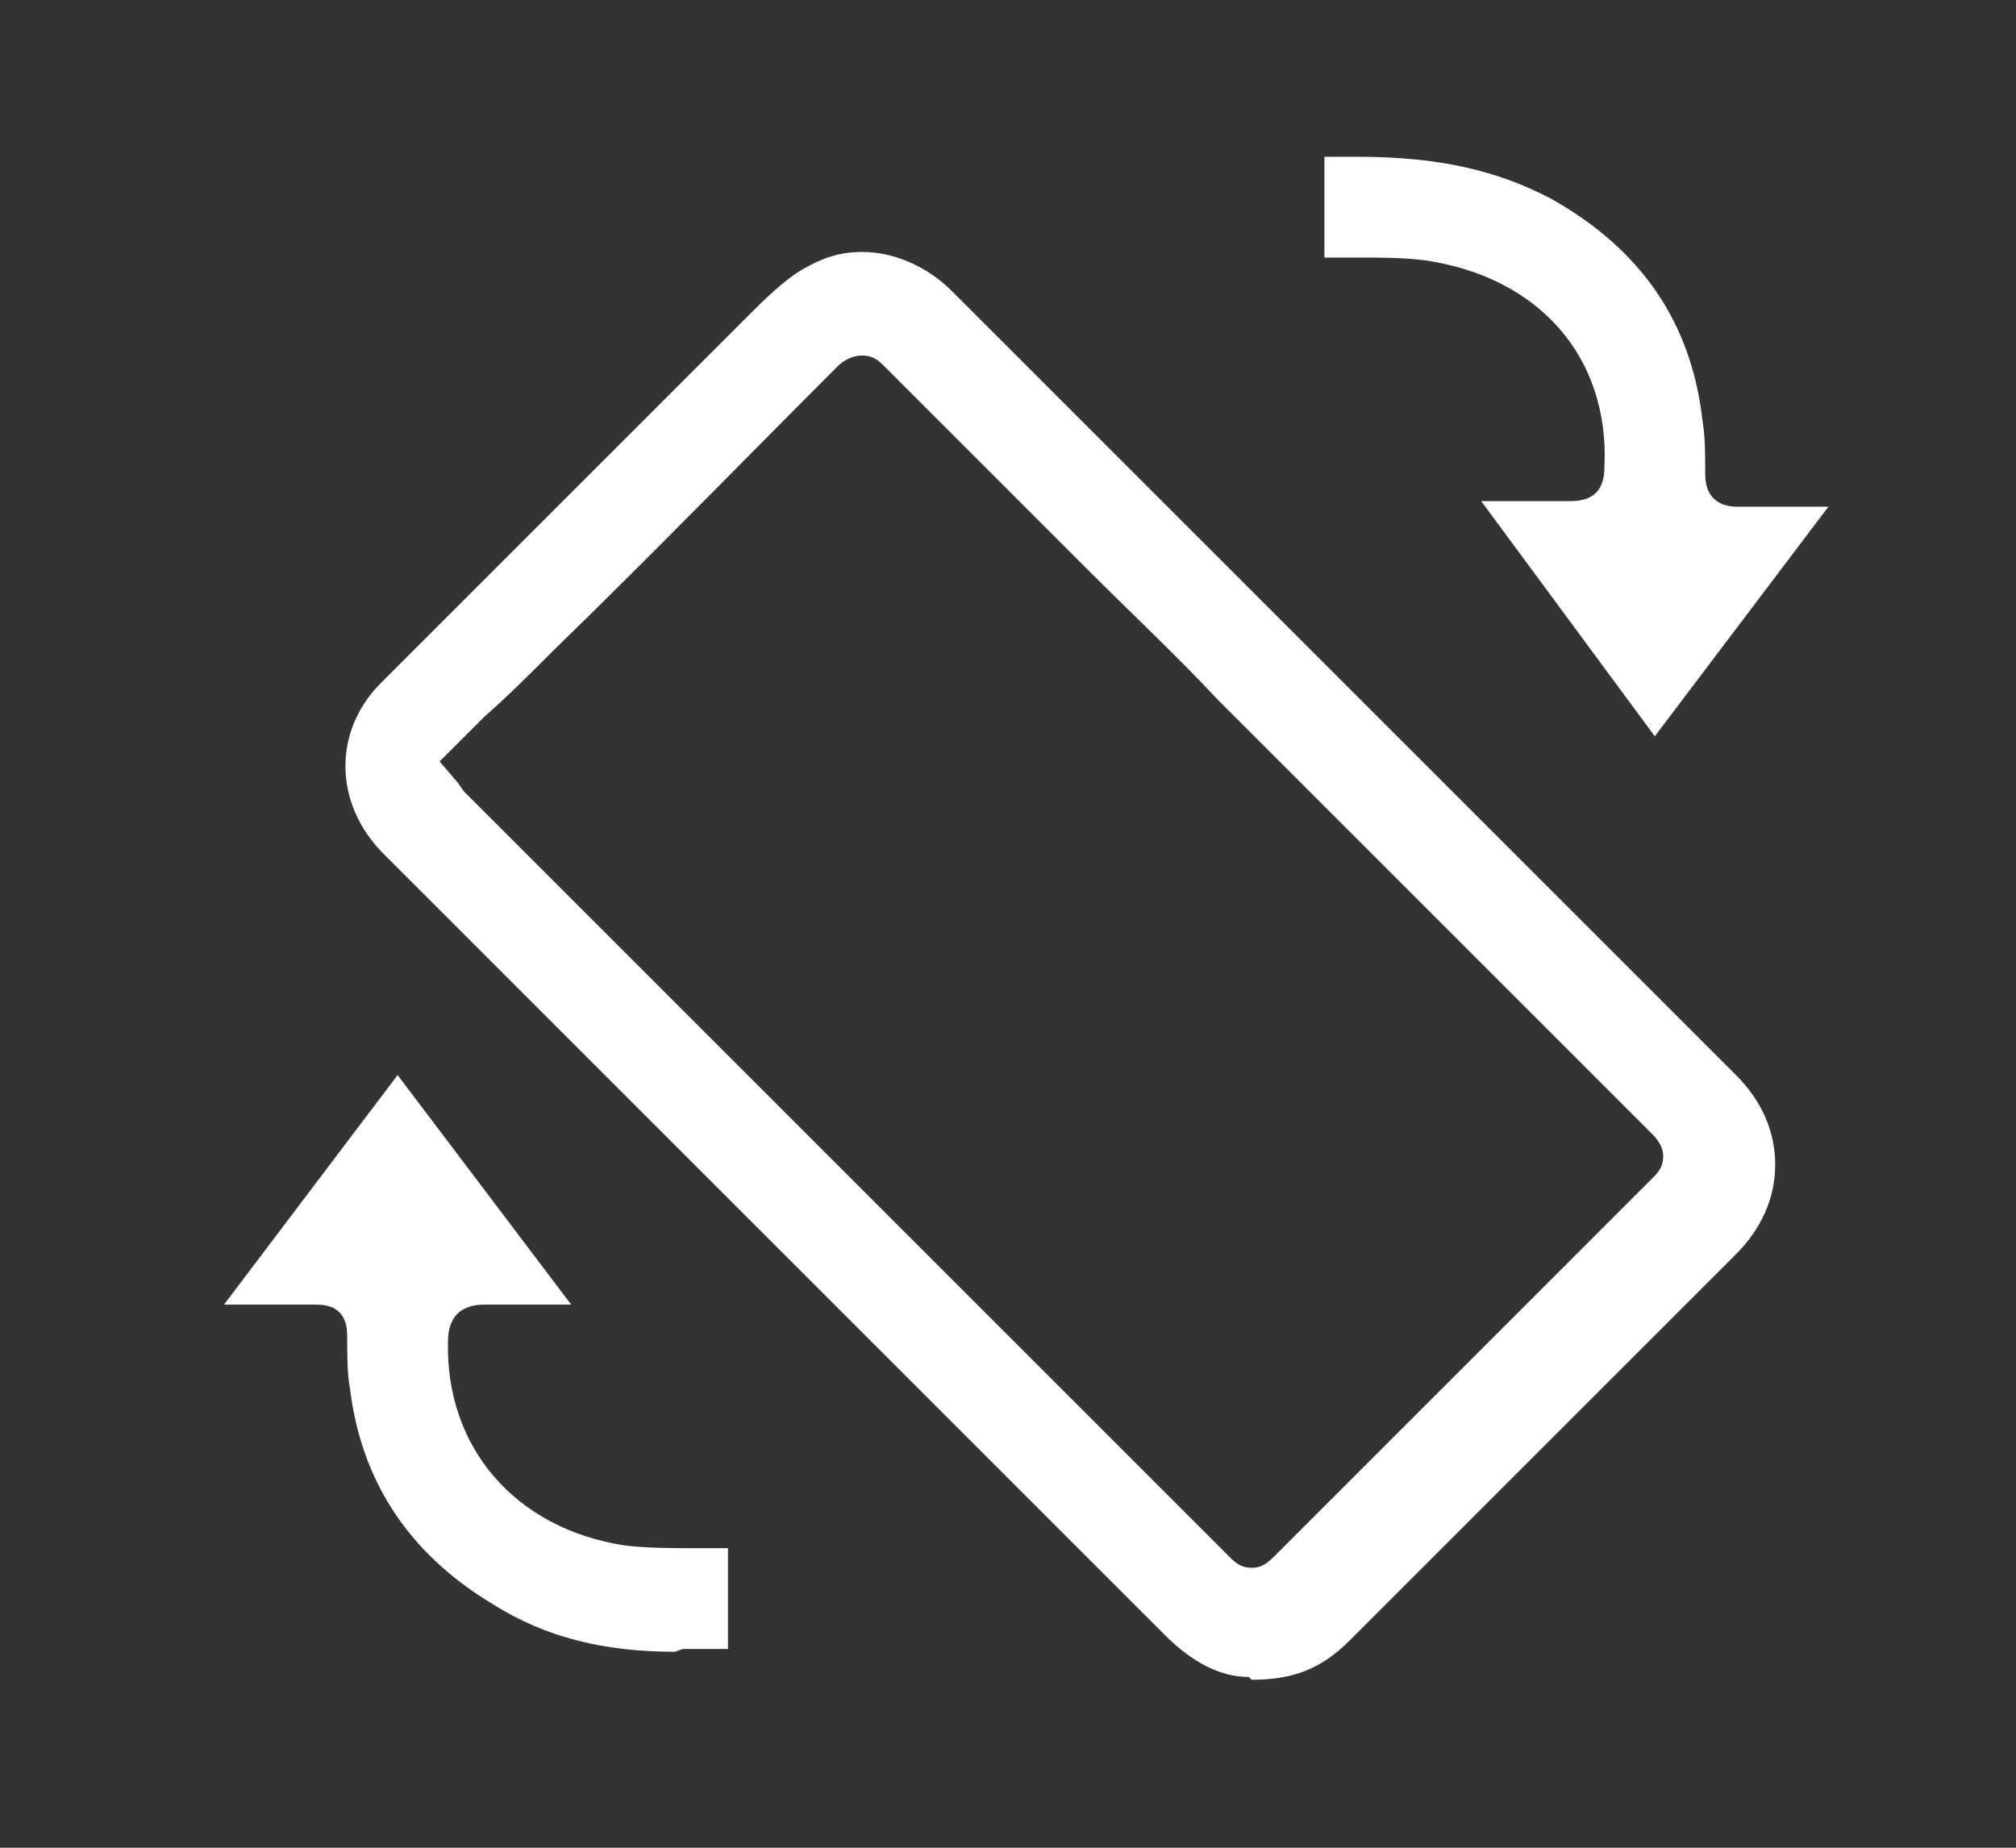
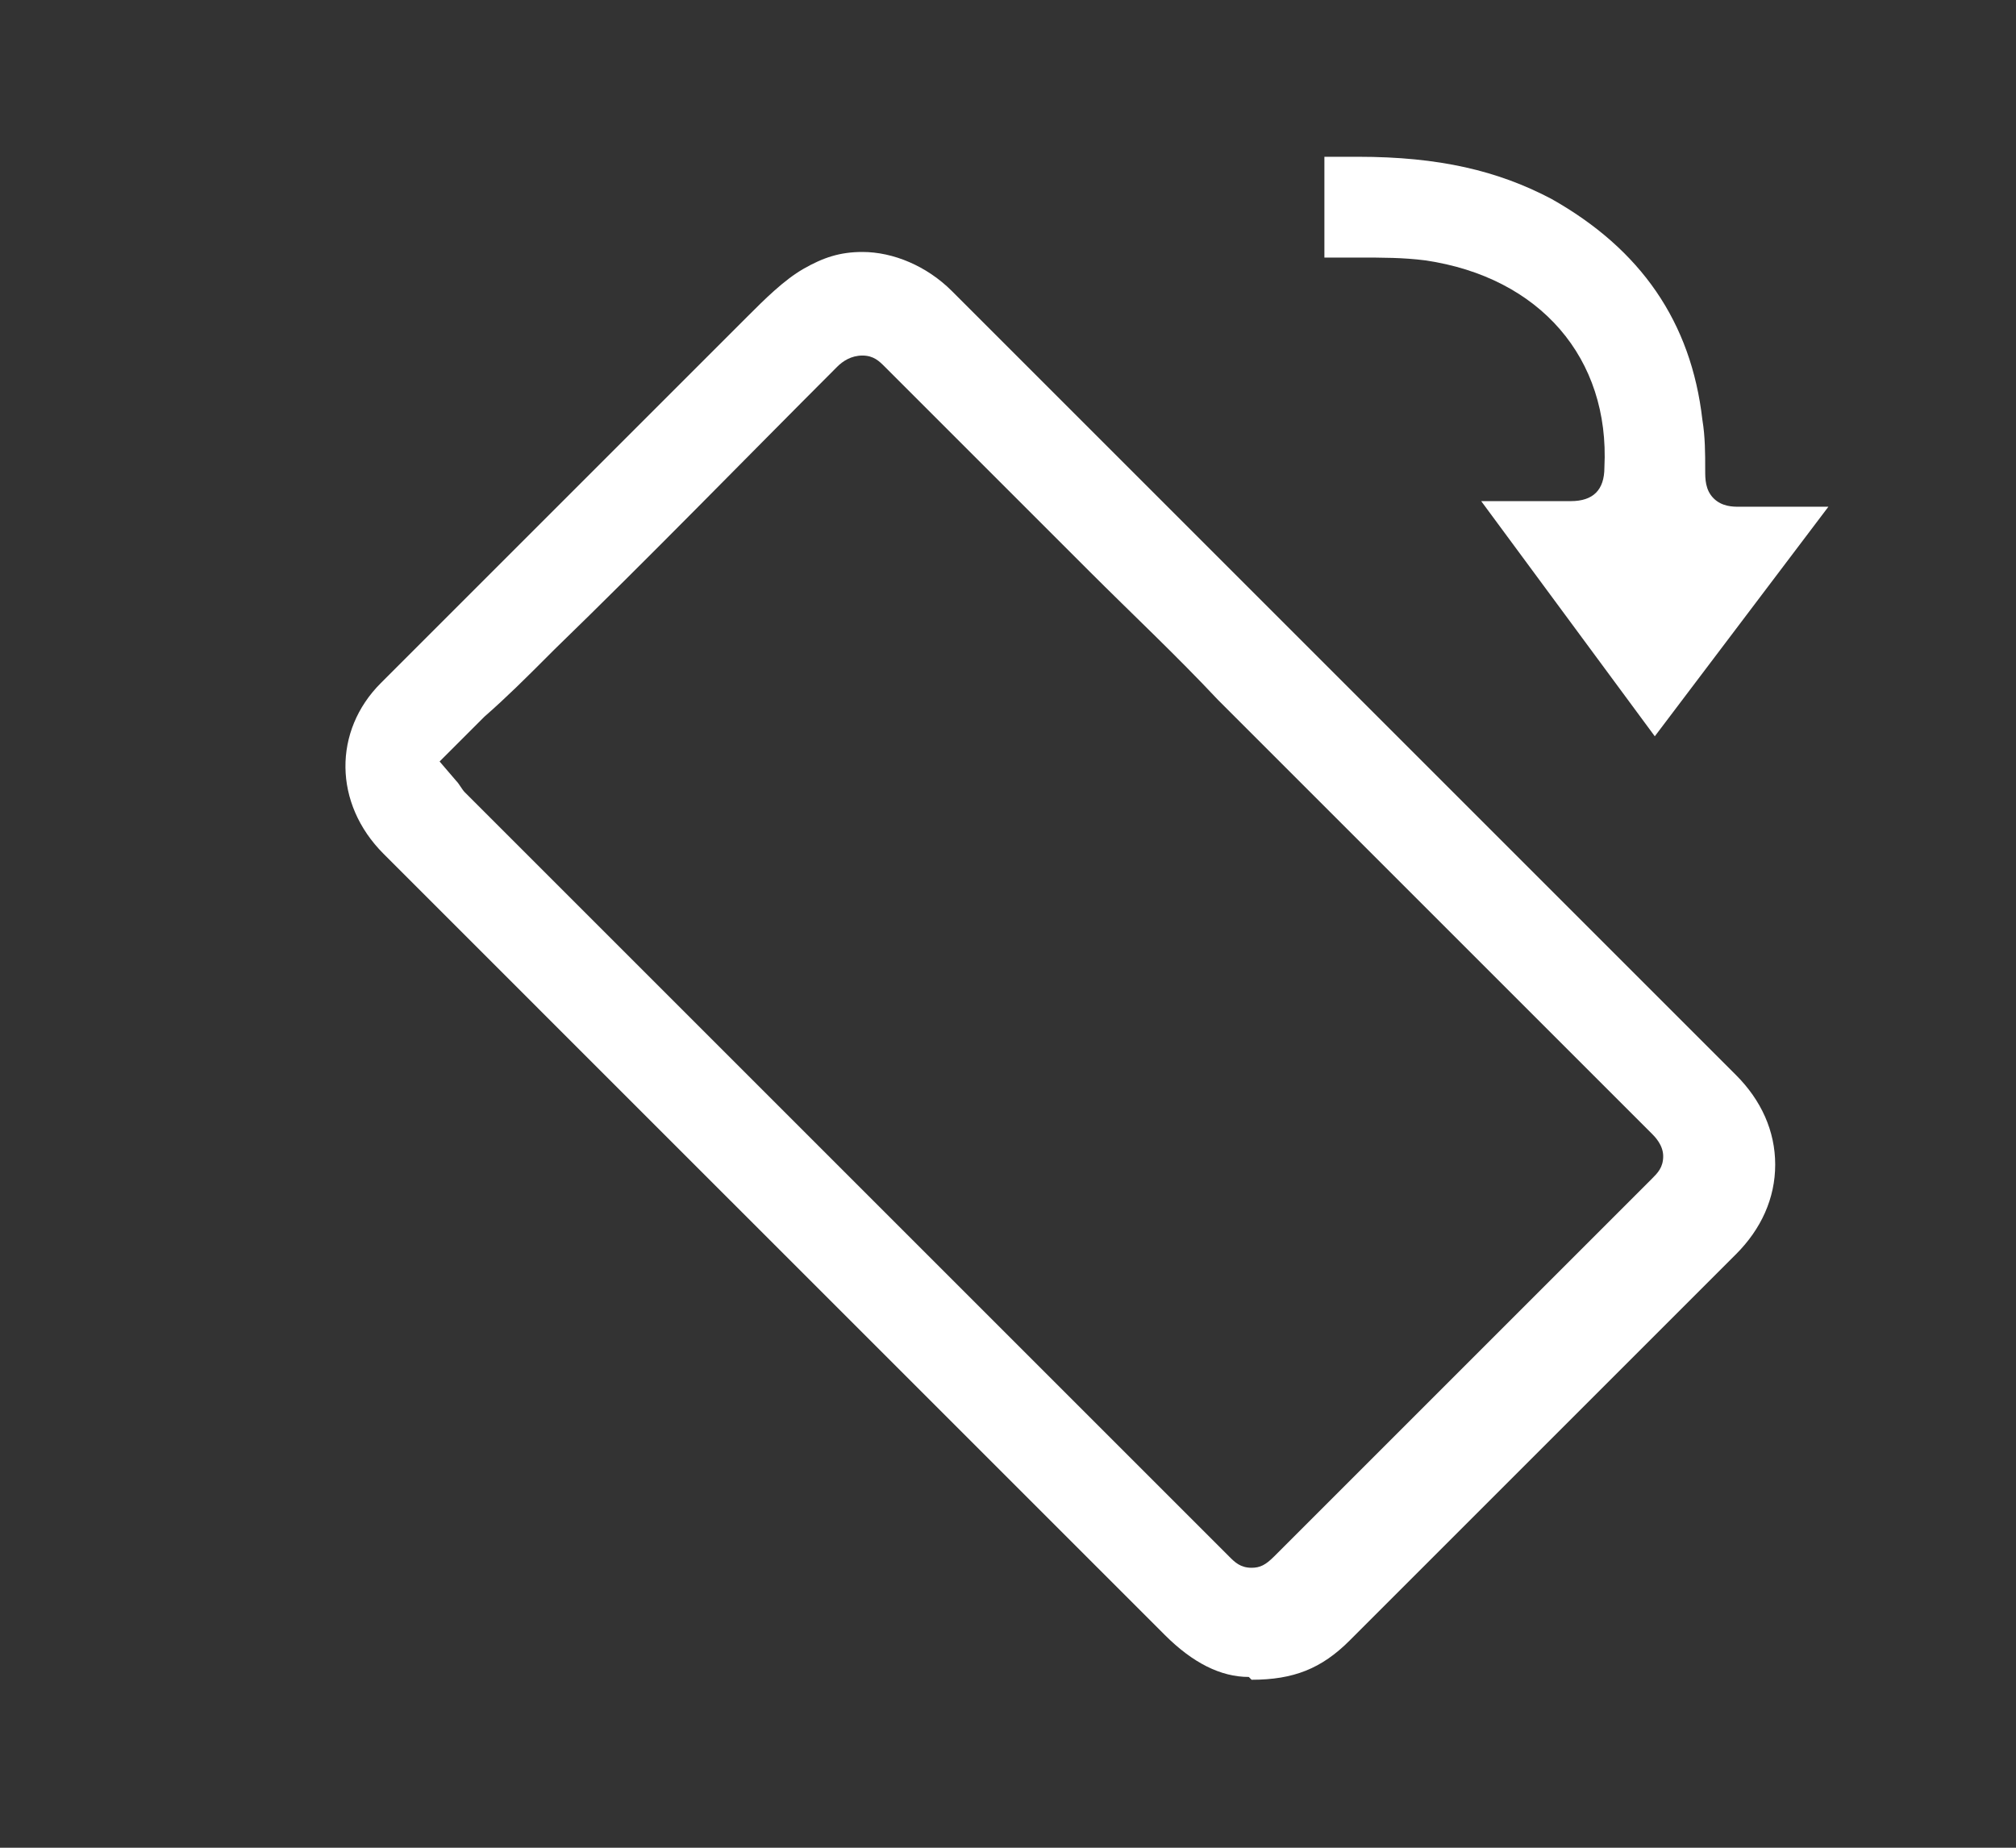
<svg xmlns="http://www.w3.org/2000/svg" width="72" height="66" viewBox="0 0 72 66" fill="none">
  <rect x="0" y="0" width="72" height="66" fill="#333333" stroke="none" />
-   <path fill-rule="evenodd" clip-rule="evenodd" d="M24.1 59C21.6 59 19.5 58.5 17.6 57.3C14.6 55.5 12.9 52.9 12.5 49.6C12.4 49.1 12.4 48.4 12.4 47.7C12.4 46.7 11.7 46.6 11.3 46.6C10.6 46.6 10 46.6 9.3 46.6H8L14.2 38.4L20.4 46.6H19.1C18.5 46.6 17.9 46.6 17.3 46.6C16.1 46.6 16 47.5 16 47.9C15.9 51.7 18.4 54.6 22.3 55.2C23.1 55.3 24 55.3 24.8 55.3H26C26 56.3 26 57.3 26 58.3V58.9H25.2C24.9 58.9 24.7 58.9 24.4 58.9L24.1 59Z" fill="white" />
  <path fill-rule="evenodd" clip-rule="evenodd" d="M52.9 17.9H54.3C54.9 17.9 55.5 17.9 56.1 17.9C56.9 17.9 57.3 17.5 57.3 16.7C57.5 12.8 55 9.9 50.9 9.3C50.1 9.2 49.4 9.2 48.5 9.2H47.3C47.3 8.2 47.3 7.2 47.3 6.3V5.6C47.7 5.6 48.1 5.6 48.5 5.6C51.4 5.6 53.5 6.1 55.4 7.1C58.6 8.9 60.4 11.5 60.8 15C60.9 15.6 60.9 16.2 60.9 16.8C60.9 17.1 60.9 17.5 61.2 17.8C61.5 18.1 61.9 18.1 62.1 18.1C62.7 18.1 63.3 18.1 63.8 18.1H65.3L59.1 26.3L52.9 17.9Z" fill="white" />
  <path fill-rule="evenodd" clip-rule="evenodd" d="M44.6 59.9C43.6 59.9 42.6 59.4 41.6 58.4C37.5 54.3 23 39.8 23 39.8L20.3 37.1C18.1 34.9 15.9 32.7 13.7 30.5C11.9 28.7 11.9 26.1 13.6 24.4C18.2 19.8 22.7 15.3 26.5 11.5L26.7 11.3C27.3 10.7 28 10 28.7 9.6C29.4 9.2 30 9 30.8 9C31.9 9 33.1 9.5 34 10.4L62 38.4C62.9 39.3 63.4 40.4 63.4 41.6C63.4 42.8 62.9 43.9 62 44.8L48.2 58.6C47.2 59.6 46.2 60 44.7 60L44.6 59.9ZM30.8 12.7C30.4 12.7 30.1 12.9 29.9 13.1C26.5 16.5 23.2 19.9 19.8 23.2L19.5 23.5C18.8 24.2 18.1 24.9 17.3 25.6L15.7 27.2L16.3 27.9C16.4 28 16.5 28.2 16.6 28.3C16.6 28.3 42.5 54.2 43.9 55.6C44.1 55.8 44.3 56 44.7 56C45 56 45.2 55.9 45.5 55.6C50 51.1 54.5 46.6 59 42.1C59.2 41.9 59.4 41.7 59.4 41.3C59.4 40.9 59.1 40.6 59 40.5C58.4 39.9 57.9 39.4 57.3 38.8L52.9 34.4C51.1 32.6 49.3 30.8 47.5 29C46.2 27.7 44.8 26.3 43.5 25C42 23.4 40.4 21.9 38.9 20.4C37.8 19.3 36.7 18.2 35.7 17.2C34.3 15.8 33 14.5 31.6 13.1C31.4 12.9 31.2 12.7 30.8 12.7Z" fill="white" />
</svg>